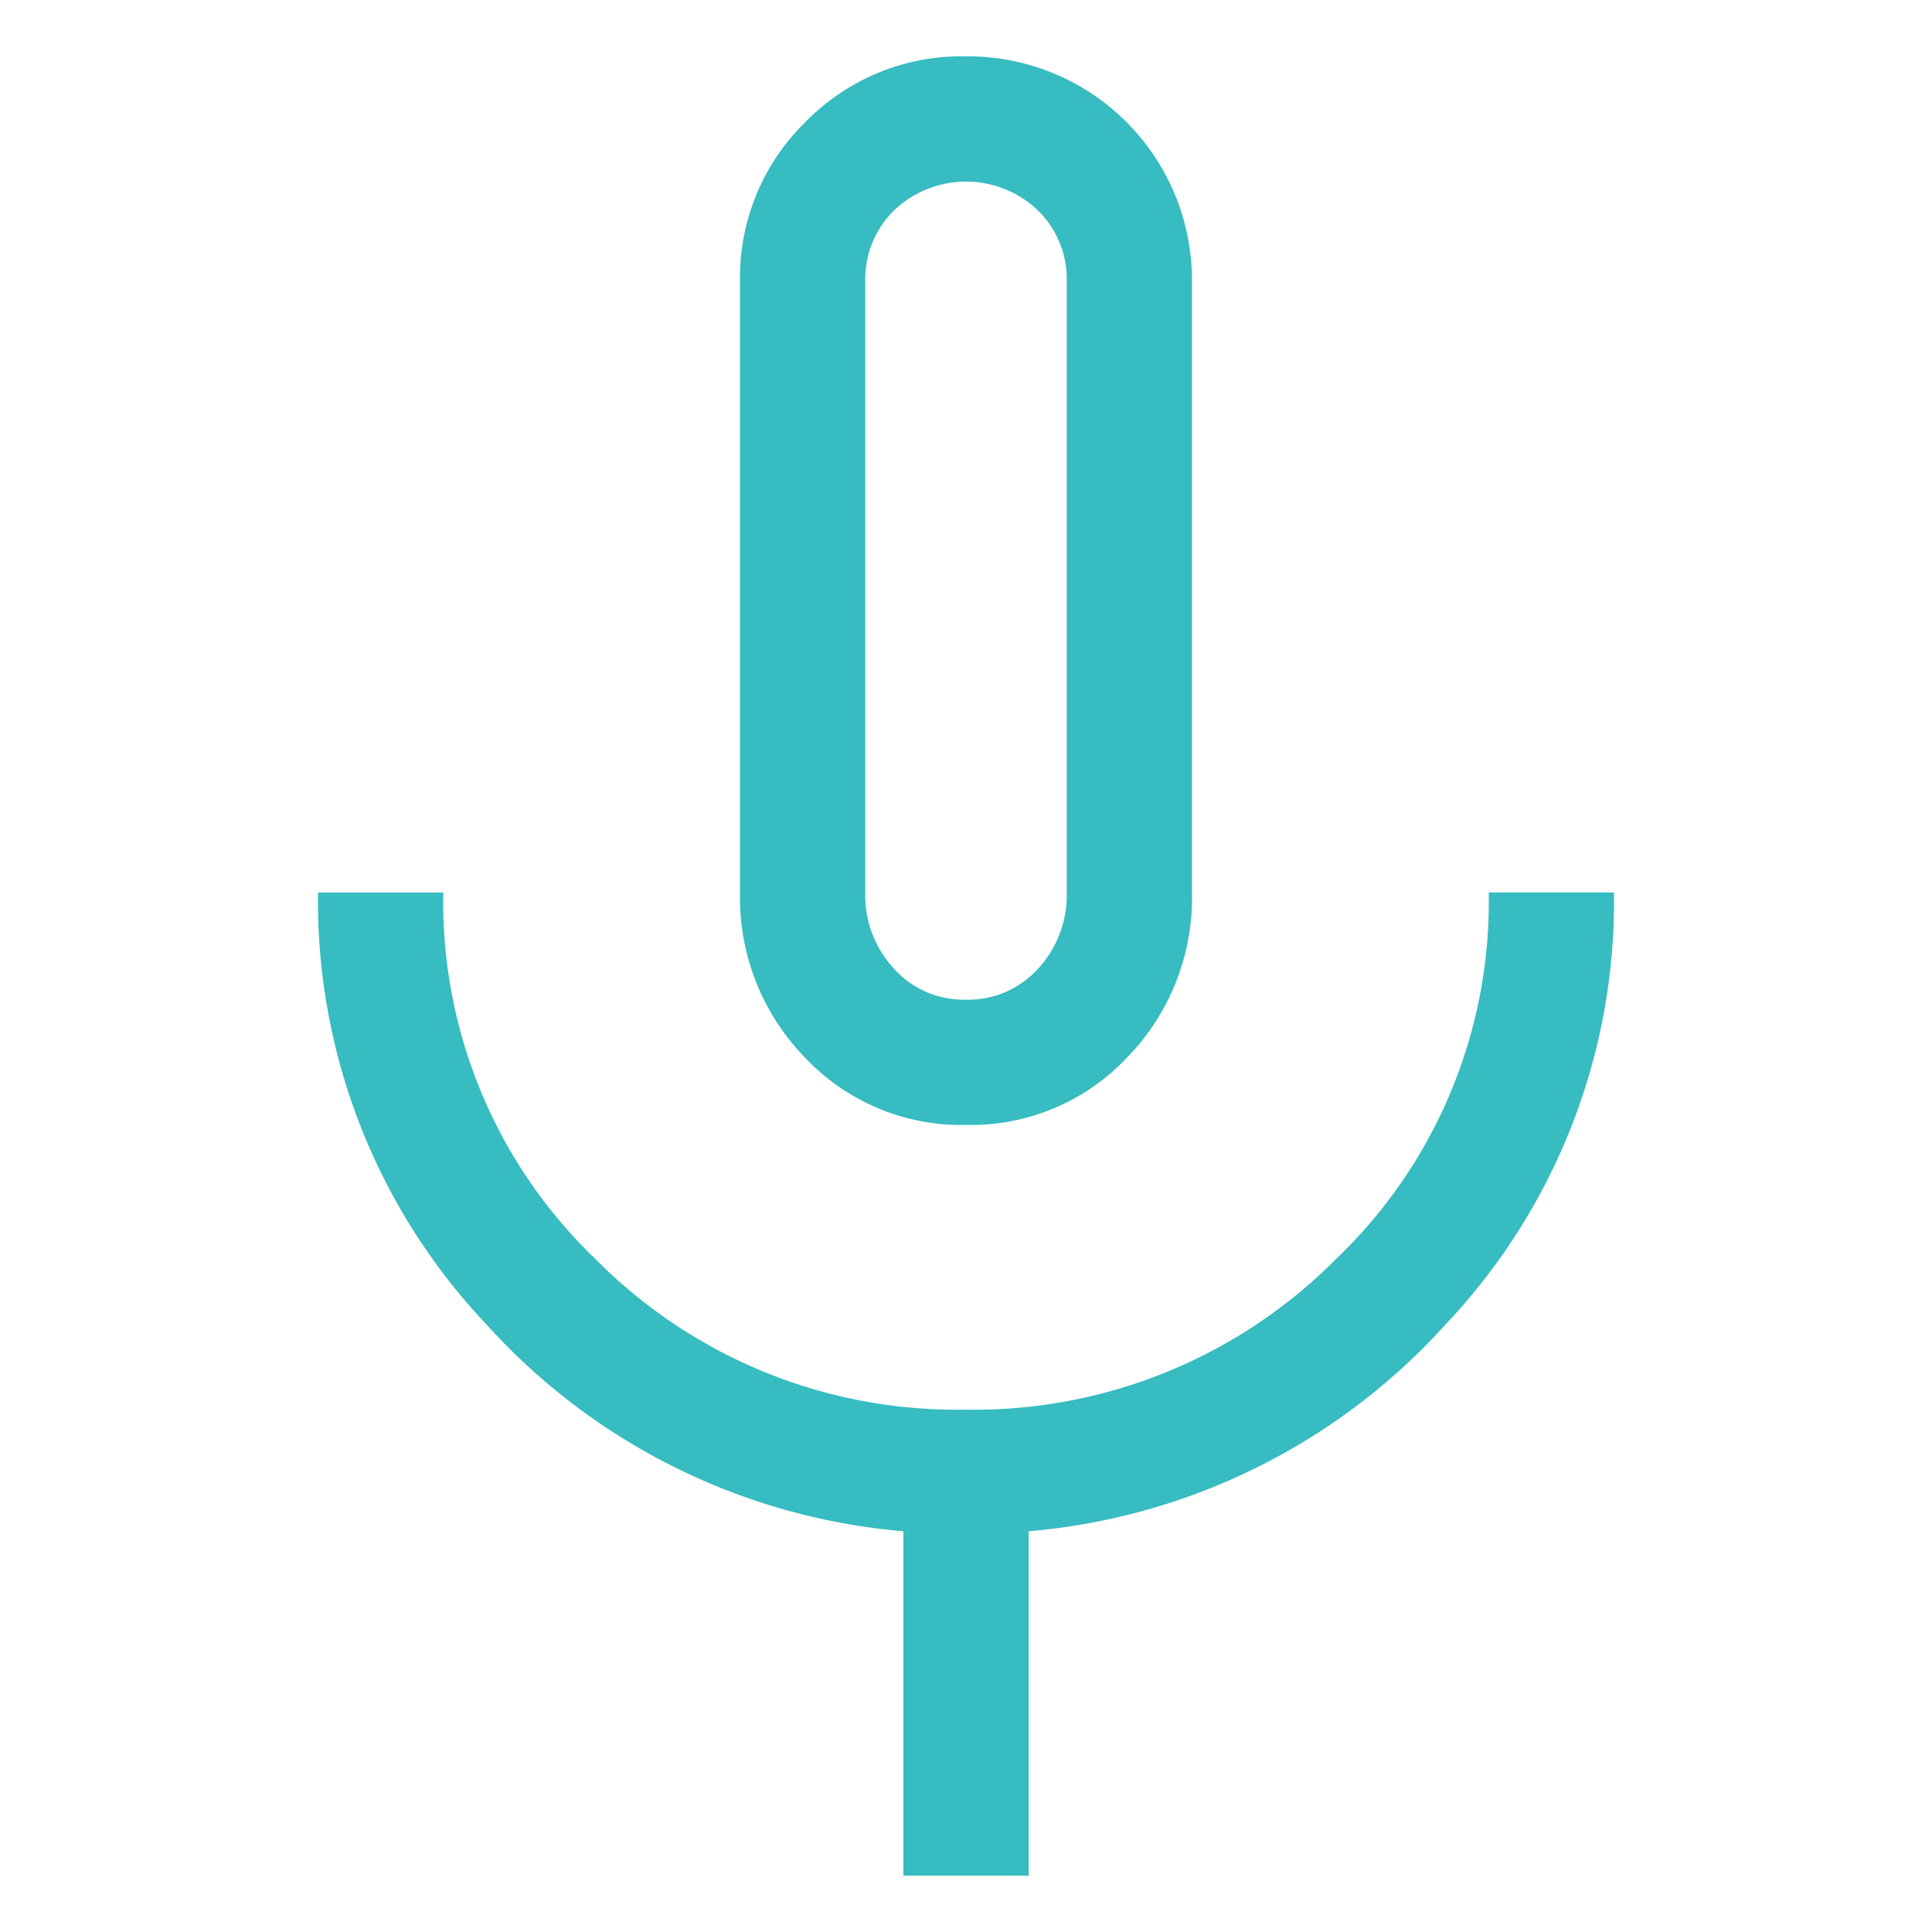
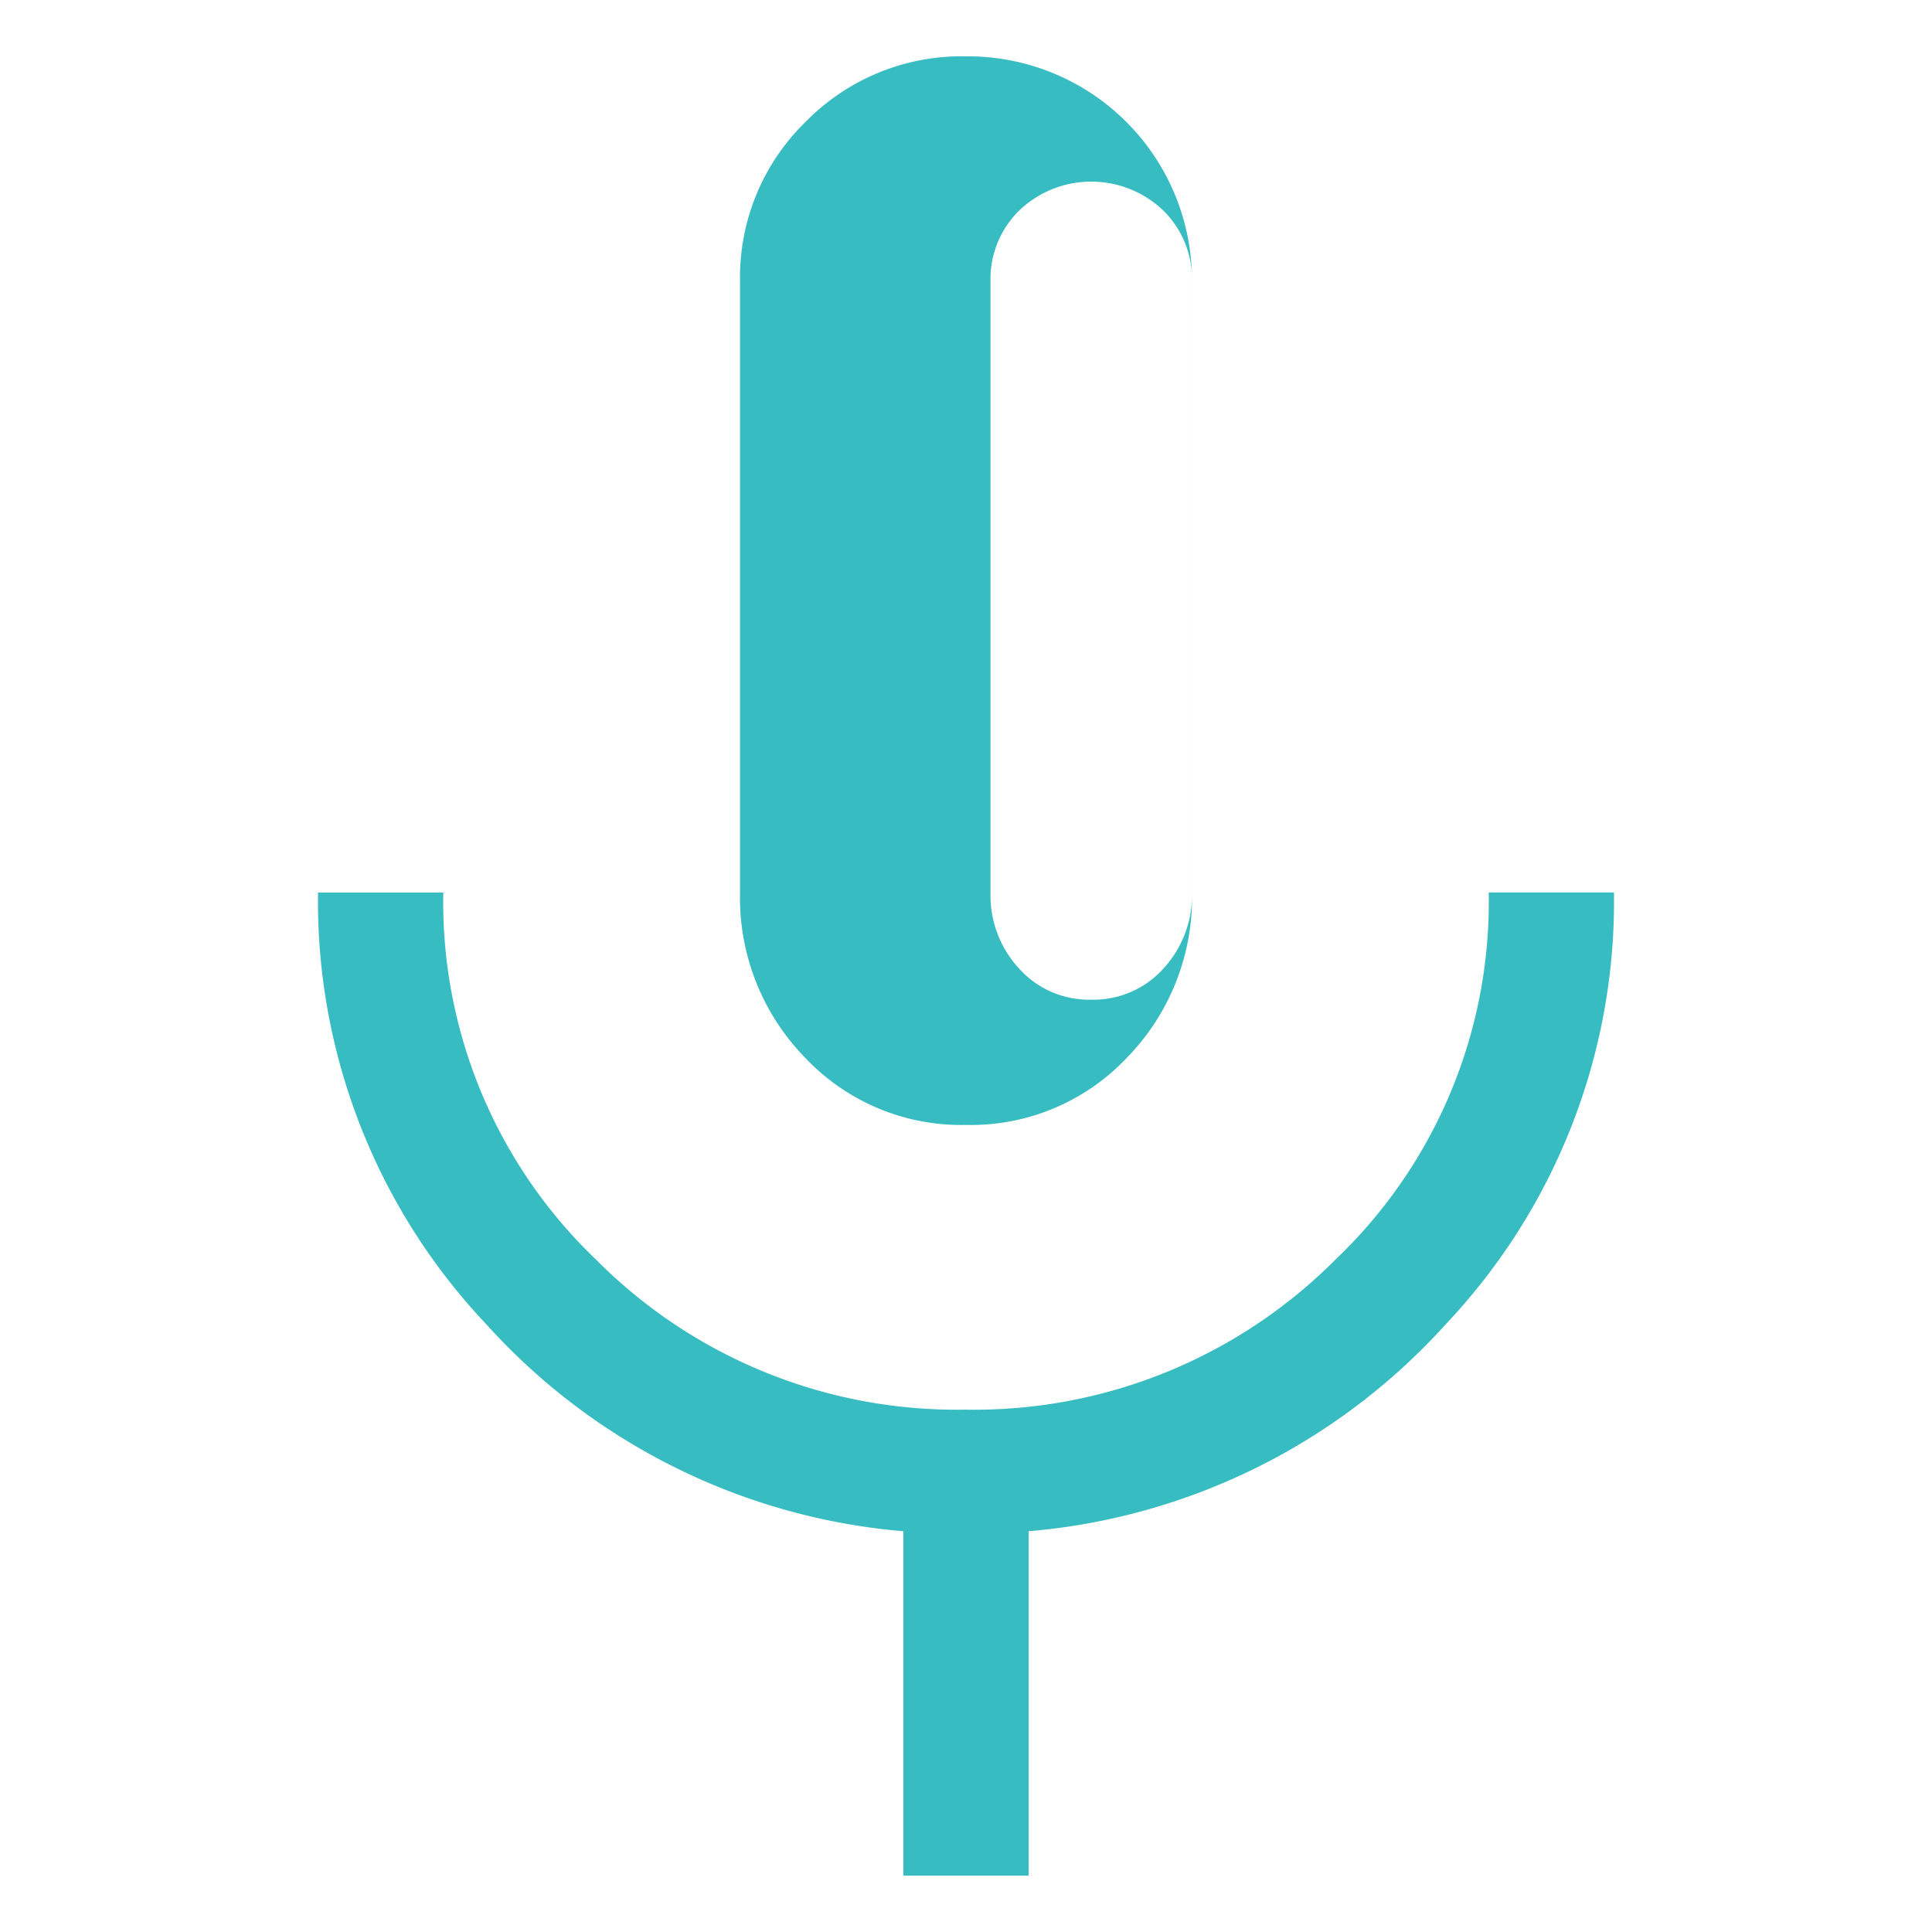
<svg xmlns="http://www.w3.org/2000/svg" width="120" height="120" viewBox="0 0 120 120">
  <g transform="translate(777 -4421)">
-     <rect width="120" height="120" transform="translate(-777 4421)" fill="none" />
-     <path d="M44.489,71.041A13.322,13.322,0,0,1,34.481,66.85a14.225,14.225,0,0,1-4.027-10.243V18.639a13.475,13.475,0,0,1,4.072-9.9A13.54,13.54,0,0,1,44.482,4.67,13.916,13.916,0,0,1,58.525,18.639V56.608A14.225,14.225,0,0,1,54.5,66.85a13.322,13.322,0,0,1-10.009,4.191M40.6,117.67V96.278A39.348,39.348,0,0,1,14.694,83.424,38.235,38.235,0,0,1,4.243,56.608h7.78a30.722,30.722,0,0,0,9.488,22.8,31.559,31.559,0,0,0,22.952,9.318A31.649,31.649,0,0,0,67.441,79.4a30.676,30.676,0,0,0,9.515-22.8h7.78A38.235,38.235,0,0,1,74.285,83.424,39.348,39.348,0,0,1,48.379,96.278V117.67H40.6m3.89-54.408a5.837,5.837,0,0,0,4.477-1.928,6.733,6.733,0,0,0,1.78-4.741V18.639a5.964,5.964,0,0,0-1.8-4.41,6.474,6.474,0,0,0-8.916,0,5.964,5.964,0,0,0-1.8,4.41V56.608a6.71,6.71,0,0,0,1.78,4.726,5.837,5.837,0,0,0,4.477,1.928" transform="translate(-761.489 4419.83)" fill="#36bcc1" />
+     <path d="M44.489,71.041A13.322,13.322,0,0,1,34.481,66.85a14.225,14.225,0,0,1-4.027-10.243V18.639a13.475,13.475,0,0,1,4.072-9.9A13.54,13.54,0,0,1,44.482,4.67,13.916,13.916,0,0,1,58.525,18.639V56.608A14.225,14.225,0,0,1,54.5,66.85a13.322,13.322,0,0,1-10.009,4.191M40.6,117.67V96.278A39.348,39.348,0,0,1,14.694,83.424,38.235,38.235,0,0,1,4.243,56.608h7.78a30.722,30.722,0,0,0,9.488,22.8,31.559,31.559,0,0,0,22.952,9.318A31.649,31.649,0,0,0,67.441,79.4a30.676,30.676,0,0,0,9.515-22.8h7.78A38.235,38.235,0,0,1,74.285,83.424,39.348,39.348,0,0,1,48.379,96.278V117.67m3.89-54.408a5.837,5.837,0,0,0,4.477-1.928,6.733,6.733,0,0,0,1.78-4.741V18.639a5.964,5.964,0,0,0-1.8-4.41,6.474,6.474,0,0,0-8.916,0,5.964,5.964,0,0,0-1.8,4.41V56.608a6.71,6.71,0,0,0,1.78,4.726,5.837,5.837,0,0,0,4.477,1.928" transform="translate(-761.489 4419.83)" fill="#36bcc1" />
  </g>
</svg>